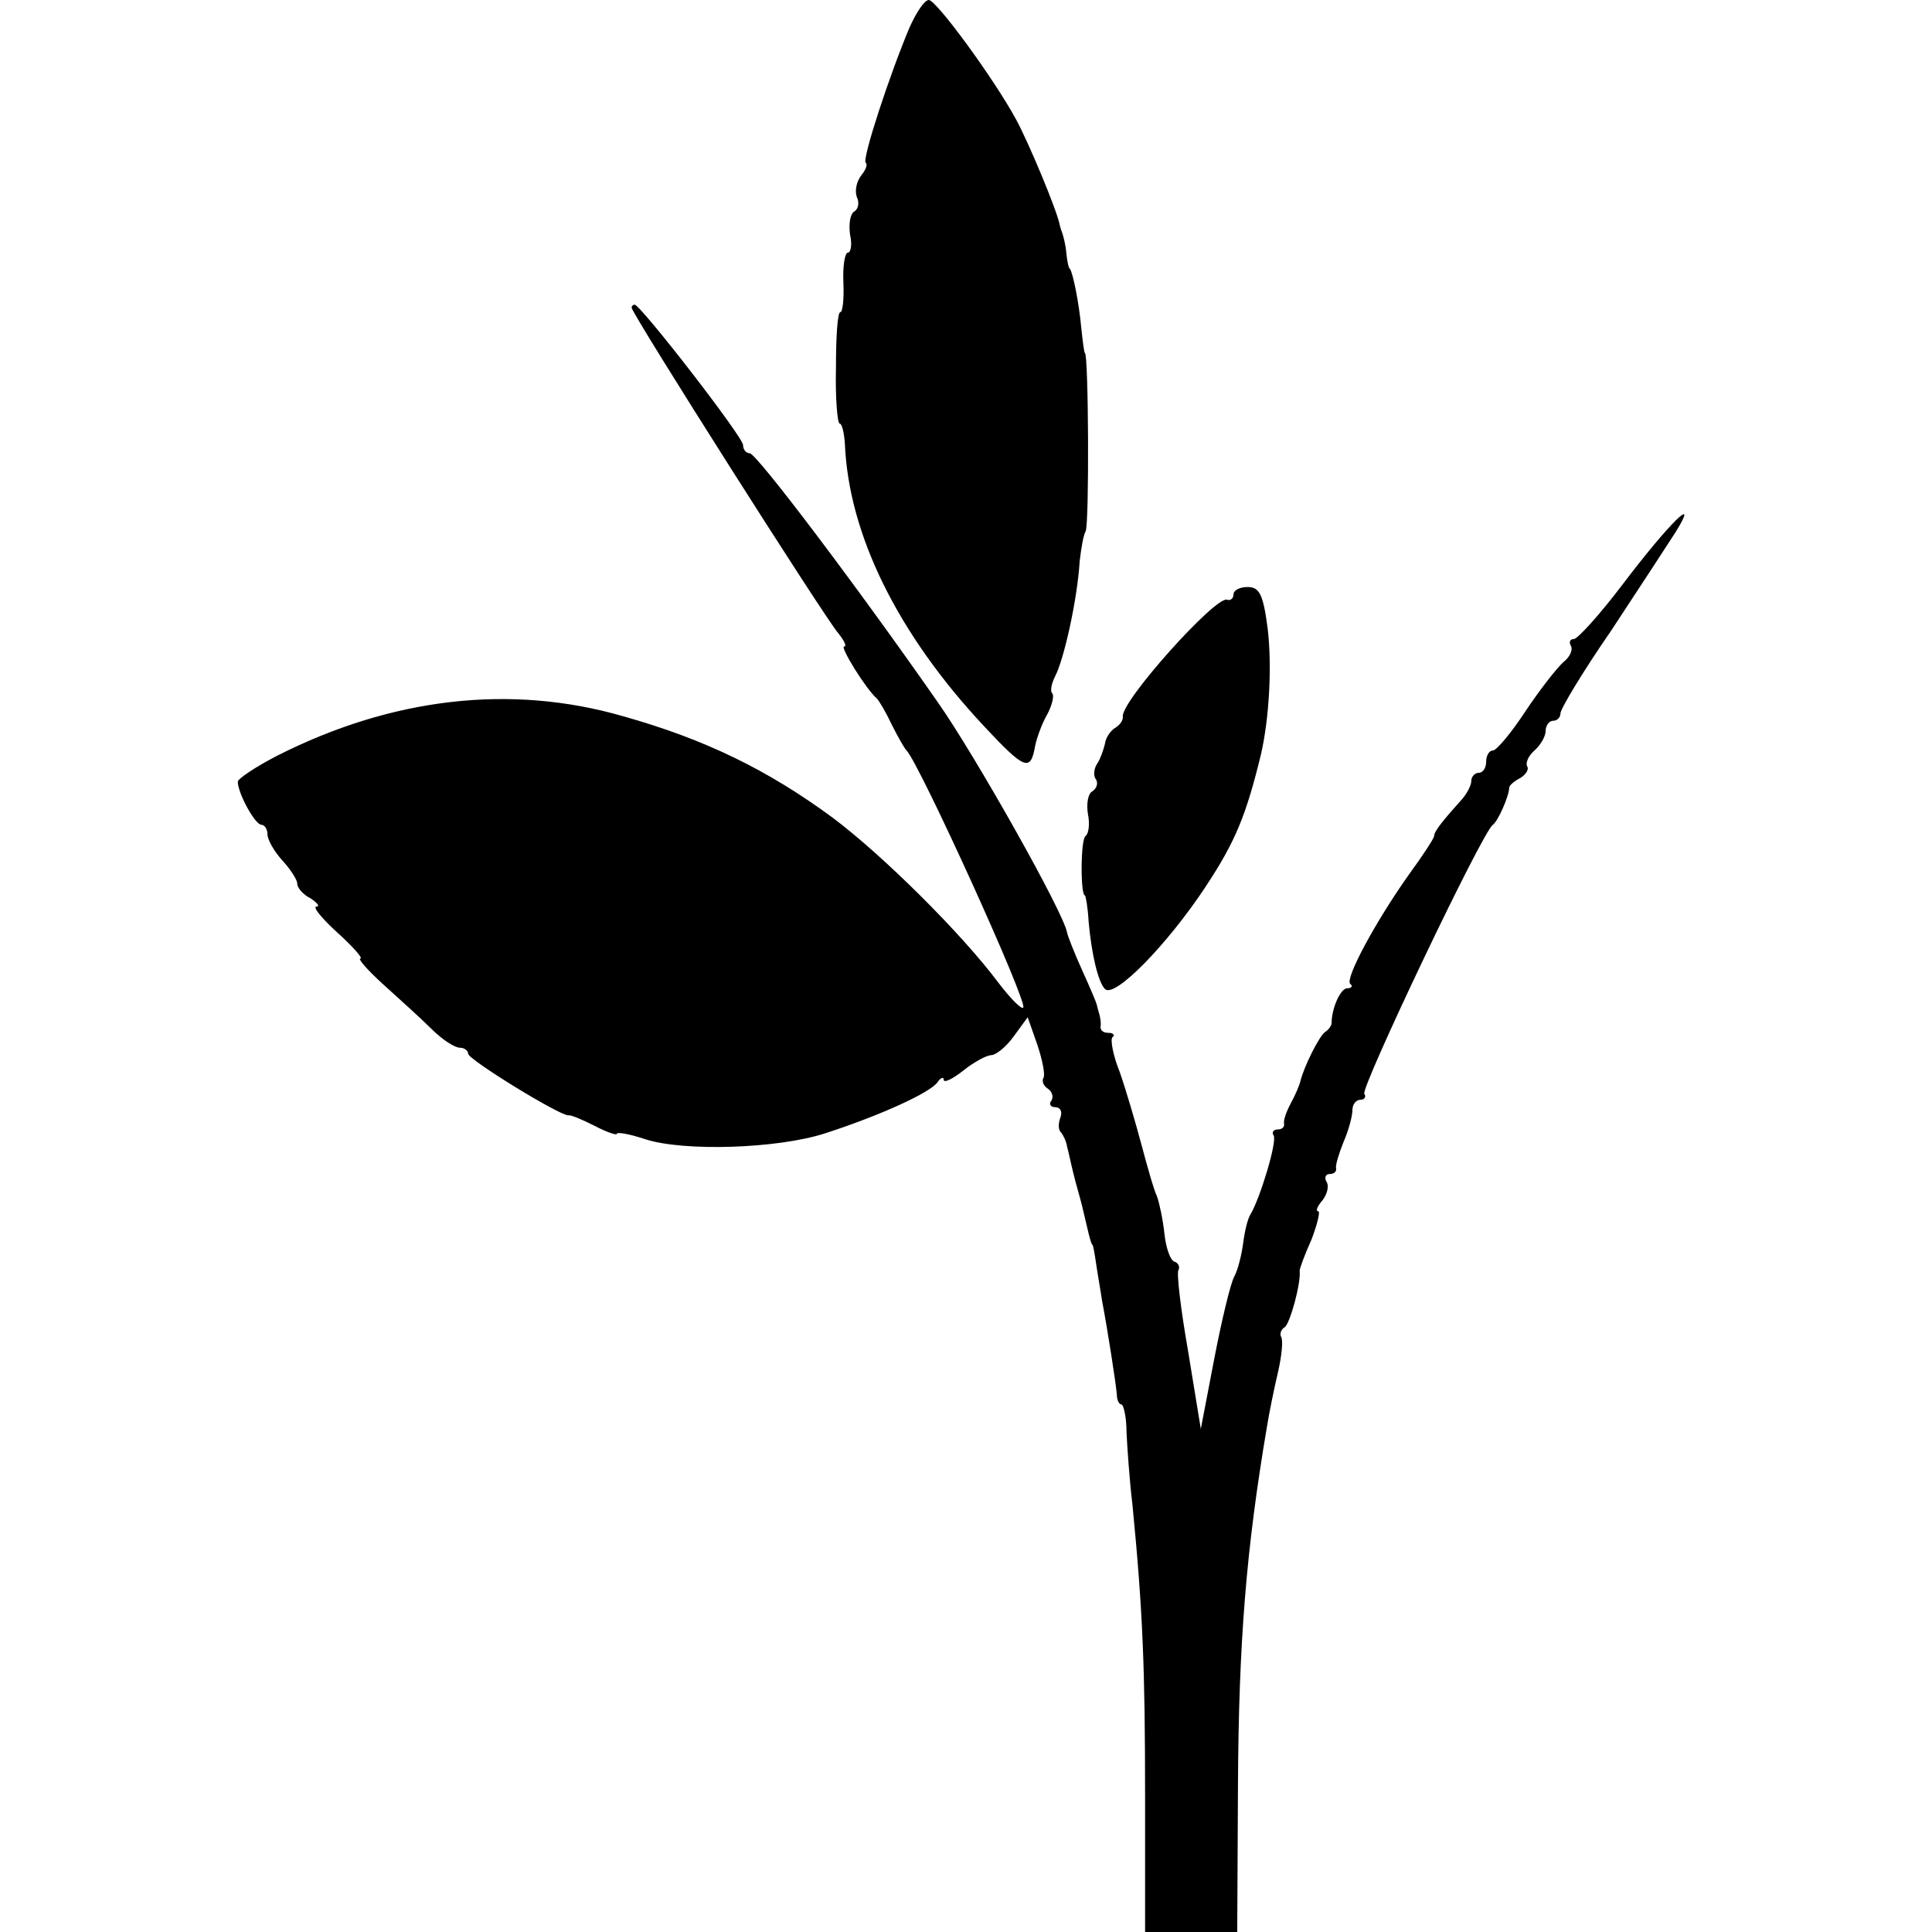
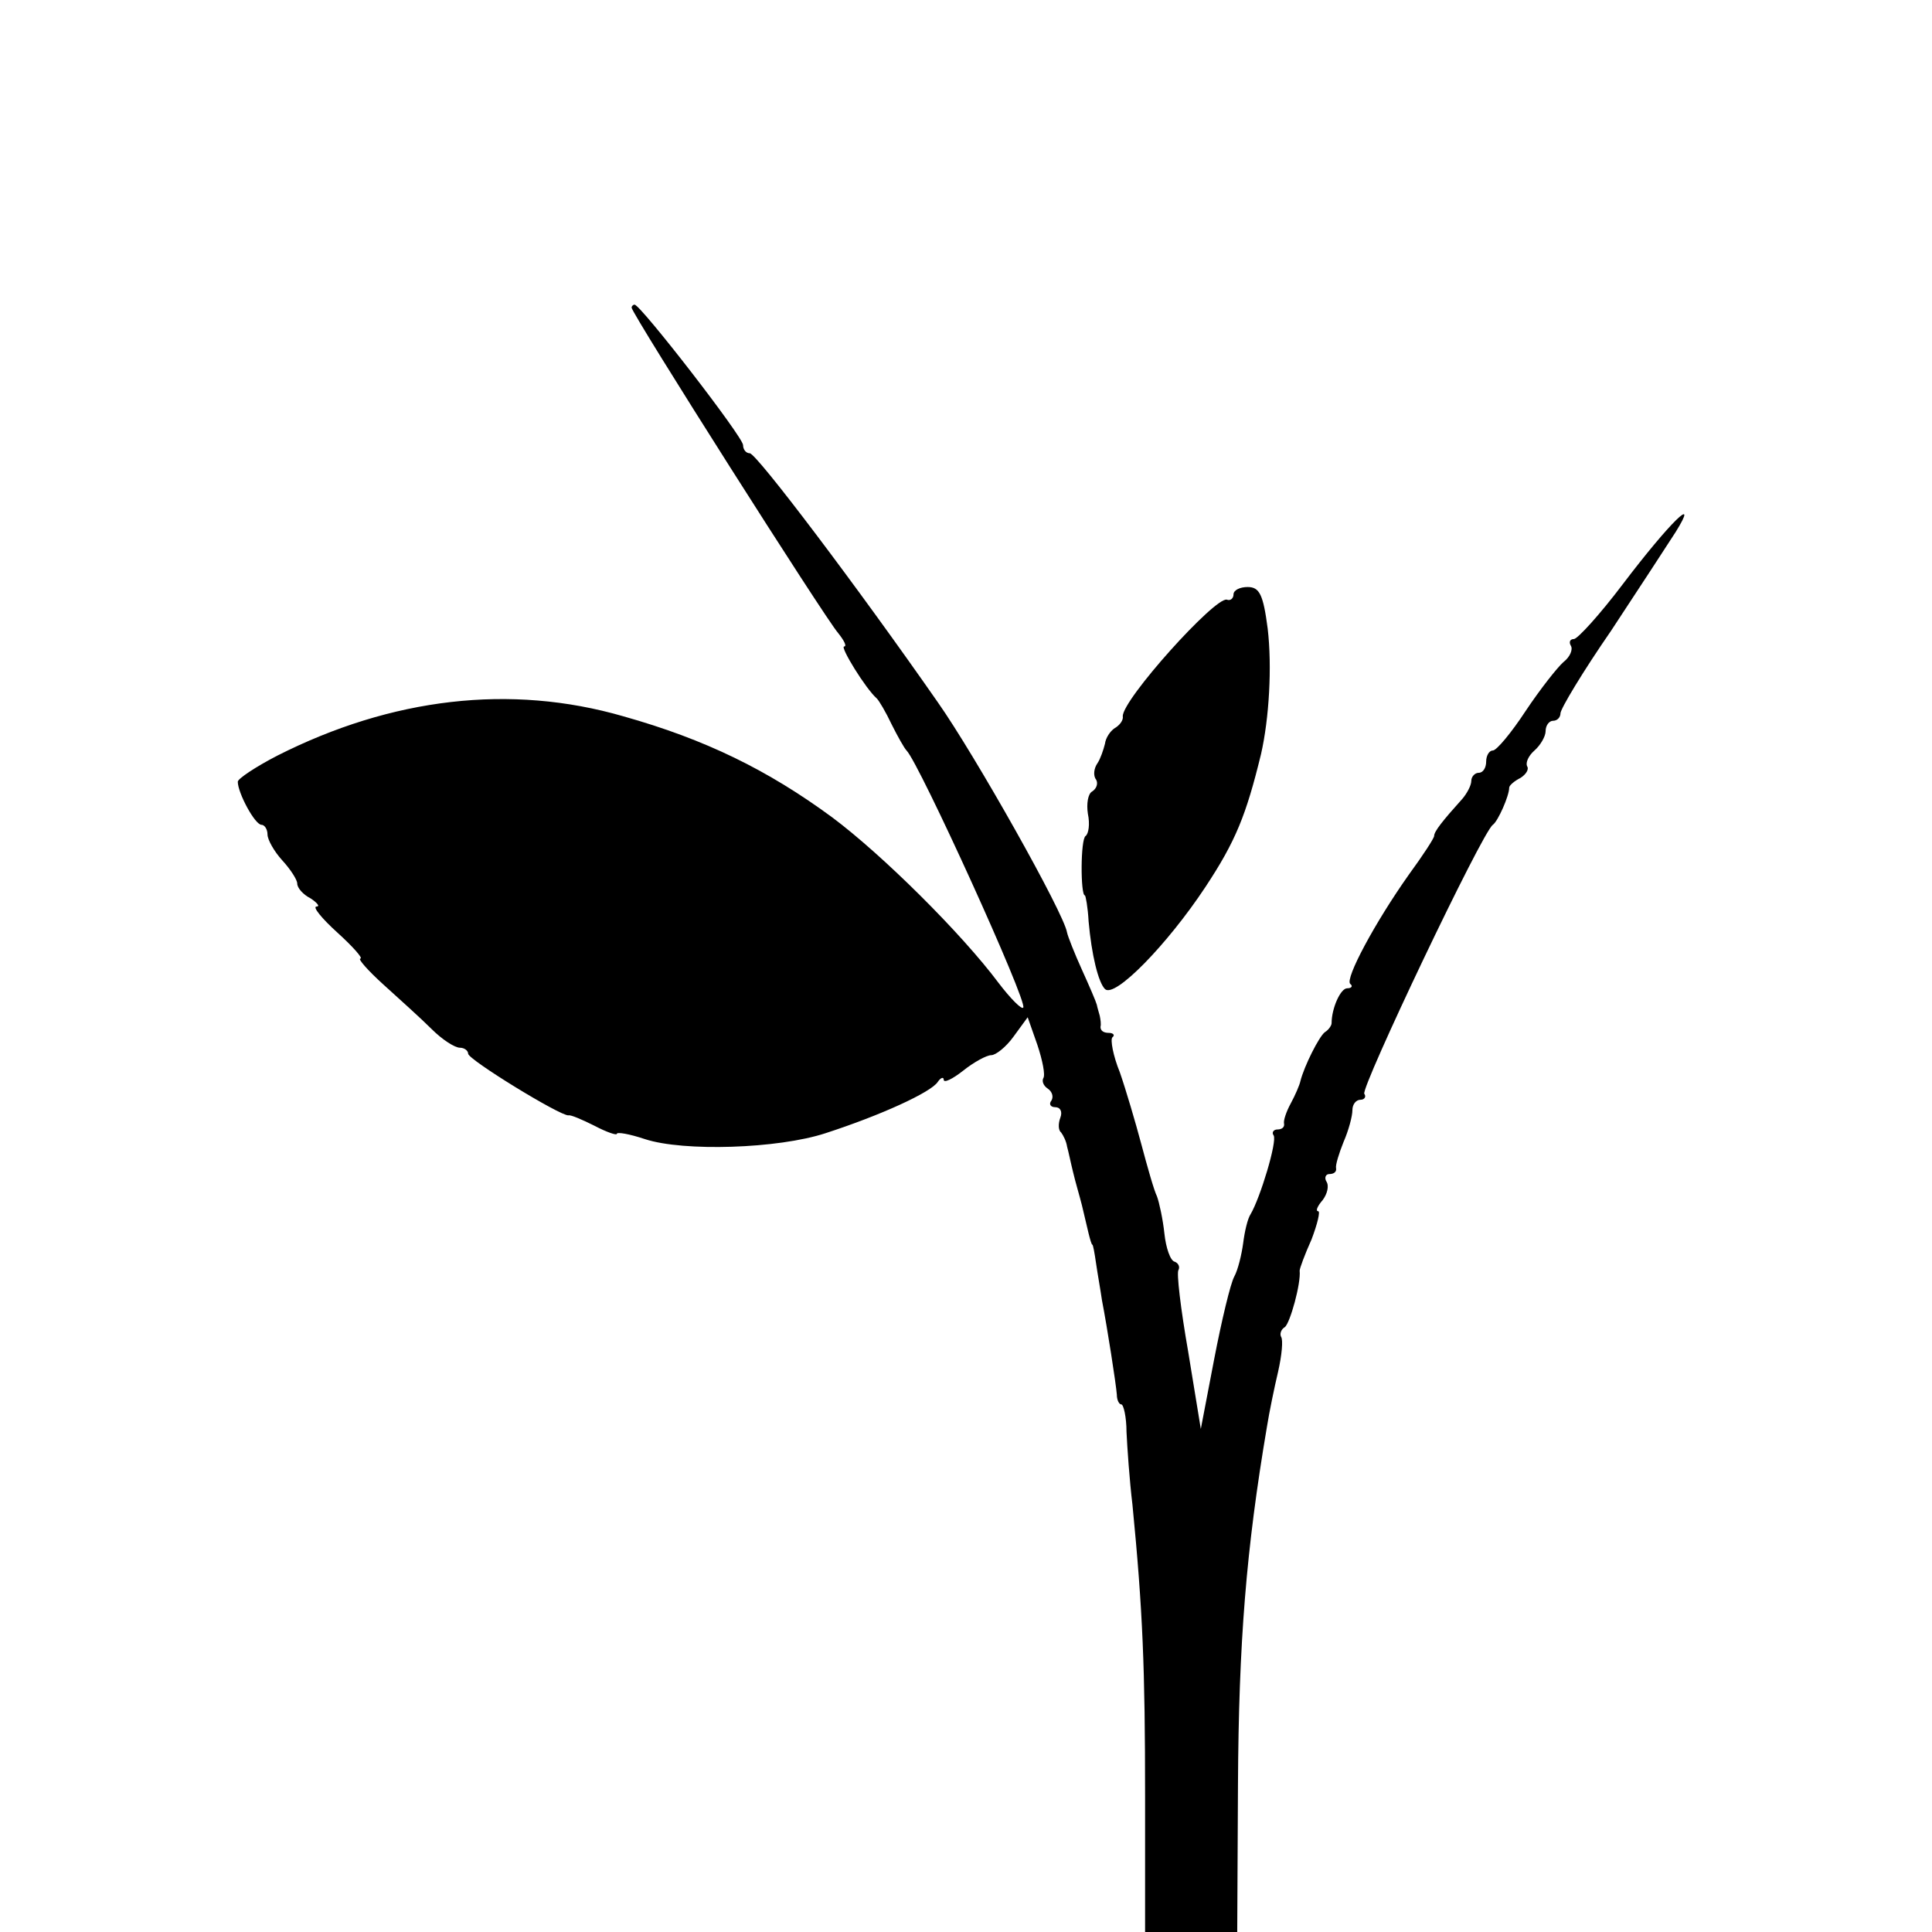
<svg xmlns="http://www.w3.org/2000/svg" version="1.0" width="260pt" height="260pt" viewBox="0 0 260 260" preserveAspectRatio="xMidYMid meet">
  <g transform="translate(0,260) scale(0.1,-0.1)" fill="#000000" stroke="none">
-     <path d="M1224 2563 c-27 -64 -64 -177 -59 -182 3 -2 0 -10 -6 -17 -6 -8 -9 -20 -6 -29 4 -8 2 -17 -4 -20 -5 -4 -7 -17 -5 -31 3 -13 1 -24 -3 -24 -4 0 -7 -18 -6 -40 1 -22 -1 -40 -4 -40 -4 0 -6 -34 -6 -75 -1 -41 2 -75 5 -75 3 0 6 -12 7 -27 5 -122 71 -256 187 -380 55 -59 63 -62 69 -27 2 10 9 30 16 42 7 13 10 26 7 29 -3 3 -1 13 4 23 12 23 30 104 33 155 2 17 5 35 8 40 5 9 4 240 -1 240 -1 0 -3 16 -5 35 -3 33 -11 72 -15 78 -2 1 -4 11 -5 22 -1 11 -4 22 -5 25 -1 3 -3 8 -4 13 -4 20 -42 111 -59 142 -30 55 -107 160 -117 160 -6 0 -17 -17 -26 -37z" />
    <path d="M850 2186 c0 -8 261 -419 278 -438 8 -10 12 -18 8 -18 -6 0 29 -57 44 -70 3 -3 12 -18 20 -35 8 -16 17 -32 20 -35 17 -17 164 -340 157 -346 -2 -3 -17 12 -33 33 -50 67 -157 173 -224 223 -87 64 -171 105 -281 136 -152 44 -312 25 -466 -53 -29 -15 -53 -31 -53 -35 0 -15 23 -58 32 -58 4 0 8 -6 8 -13 0 -7 9 -23 20 -35 11 -12 20 -26 20 -31 0 -6 8 -15 18 -20 9 -6 13 -11 8 -11 -6 0 7 -16 28 -35 21 -19 35 -35 31 -35 -4 0 10 -16 31 -35 21 -19 51 -46 65 -60 14 -14 31 -25 38 -25 6 0 11 -4 11 -8 0 -8 124 -84 135 -83 3 1 19 -6 35 -14 17 -9 30 -13 30 -11 0 3 17 0 38 -7 52 -17 179 -13 243 8 74 24 142 55 151 69 4 6 8 7 8 3 0 -5 12 1 26 12 15 12 32 21 38 21 6 0 20 11 30 25 l19 26 13 -37 c7 -21 11 -41 8 -45 -2 -4 0 -10 6 -14 6 -4 8 -11 5 -16 -4 -5 -1 -9 5 -9 7 0 10 -6 7 -14 -3 -8 -3 -17 1 -20 3 -4 7 -12 8 -19 2 -7 5 -22 8 -34 3 -13 9 -33 12 -45 3 -13 7 -30 9 -38 2 -8 4 -15 5 -15 1 0 3 -11 5 -25 2 -14 6 -36 8 -50 7 -36 19 -113 20 -127 0 -7 3 -13 6 -13 3 0 7 -17 7 -37 1 -21 4 -65 8 -98 14 -143 17 -221 17 -392 l0 -183 62 0 62 0 1 198 c1 192 11 317 39 482 3 19 10 53 15 74 5 22 7 43 4 47 -2 4 0 10 5 13 7 5 22 59 20 76 0 3 7 22 16 42 8 21 12 38 9 38 -4 0 -1 7 6 15 6 8 9 19 5 25 -3 5 -1 10 4 10 6 0 10 3 9 8 -1 4 4 20 10 35 7 16 12 35 12 43 0 8 5 14 11 14 5 0 8 4 5 8 -5 8 159 353 173 362 7 5 22 39 22 50 0 3 7 9 15 13 8 5 12 12 9 16 -2 5 2 14 10 21 8 7 15 19 15 26 0 8 5 14 10 14 6 0 10 5 10 10 0 6 30 56 68 111 37 56 76 116 87 133 33 53 -8 13 -71 -70 -31 -41 -61 -74 -66 -74 -5 0 -7 -4 -4 -9 3 -5 -1 -15 -10 -22 -8 -7 -31 -36 -51 -66 -19 -29 -39 -53 -44 -53 -5 0 -9 -7 -9 -15 0 -8 -4 -15 -10 -15 -5 0 -10 -5 -10 -11 0 -6 -6 -17 -12 -24 -27 -30 -38 -44 -38 -50 0 -3 -15 -26 -34 -52 -46 -65 -86 -140 -79 -147 4 -3 2 -6 -4 -6 -9 0 -21 -27 -21 -47 0 -3 -4 -9 -9 -12 -8 -6 -28 -46 -33 -66 -1 -5 -7 -19 -13 -30 -6 -11 -10 -23 -9 -27 1 -5 -3 -8 -9 -8 -5 0 -8 -4 -5 -8 5 -8 -18 -84 -31 -106 -4 -6 -8 -23 -10 -39 -2 -15 -7 -36 -12 -45 -5 -9 -17 -59 -27 -111 l-18 -94 -17 104 c-10 57 -16 107 -13 110 2 4 0 9 -5 11 -6 1 -12 19 -14 38 -2 19 -7 42 -10 50 -4 8 -13 40 -21 70 -8 30 -21 74 -29 97 -9 22 -13 44 -10 47 4 3 1 6 -5 6 -7 0 -11 3 -11 8 1 4 0 10 -1 15 -1 4 -3 10 -4 15 -1 4 -10 25 -20 47 -10 22 -19 45 -20 50 -4 26 -124 239 -174 310 -108 155 -244 335 -253 335 -5 0 -9 5 -9 11 0 11 -138 189 -146 189 -2 0 -4 -2 -4 -4z" />
-     <path d="M1660 1800 c0 -5 -4 -9 -9 -7 -16 4 -141 -135 -140 -157 1 -5 -4 -12 -11 -16 -6 -4 -12 -13 -13 -21 -2 -8 -6 -20 -10 -26 -5 -7 -6 -17 -2 -22 3 -5 1 -12 -5 -16 -6 -3 -8 -17 -6 -30 3 -14 1 -27 -3 -30 -7 -4 -7 -80 -1 -80 1 0 4 -16 5 -35 4 -45 13 -82 22 -91 13 -13 84 60 135 137 41 62 55 97 75 179 11 48 15 118 9 169 -6 46 -11 56 -27 56 -10 0 -19 -4 -19 -10z" />
+     <path d="M1660 1800 c0 -5 -4 -9 -9 -7 -16 4 -141 -135 -140 -157 1 -5 -4 -12 -11 -16 -6 -4 -12 -13 -13 -21 -2 -8 -6 -20 -10 -26 -5 -7 -6 -17 -2 -22 3 -5 1 -12 -5 -16 -6 -3 -8 -17 -6 -30 3 -14 1 -27 -3 -30 -7 -4 -7 -80 -1 -80 1 0 4 -16 5 -35 4 -45 13 -82 22 -91 13 -13 84 60 135 137 41 62 55 97 75 179 11 48 15 118 9 169 -6 46 -11 56 -27 56 -10 0 -19 -4 -19 -10" />
  </g>
</svg>